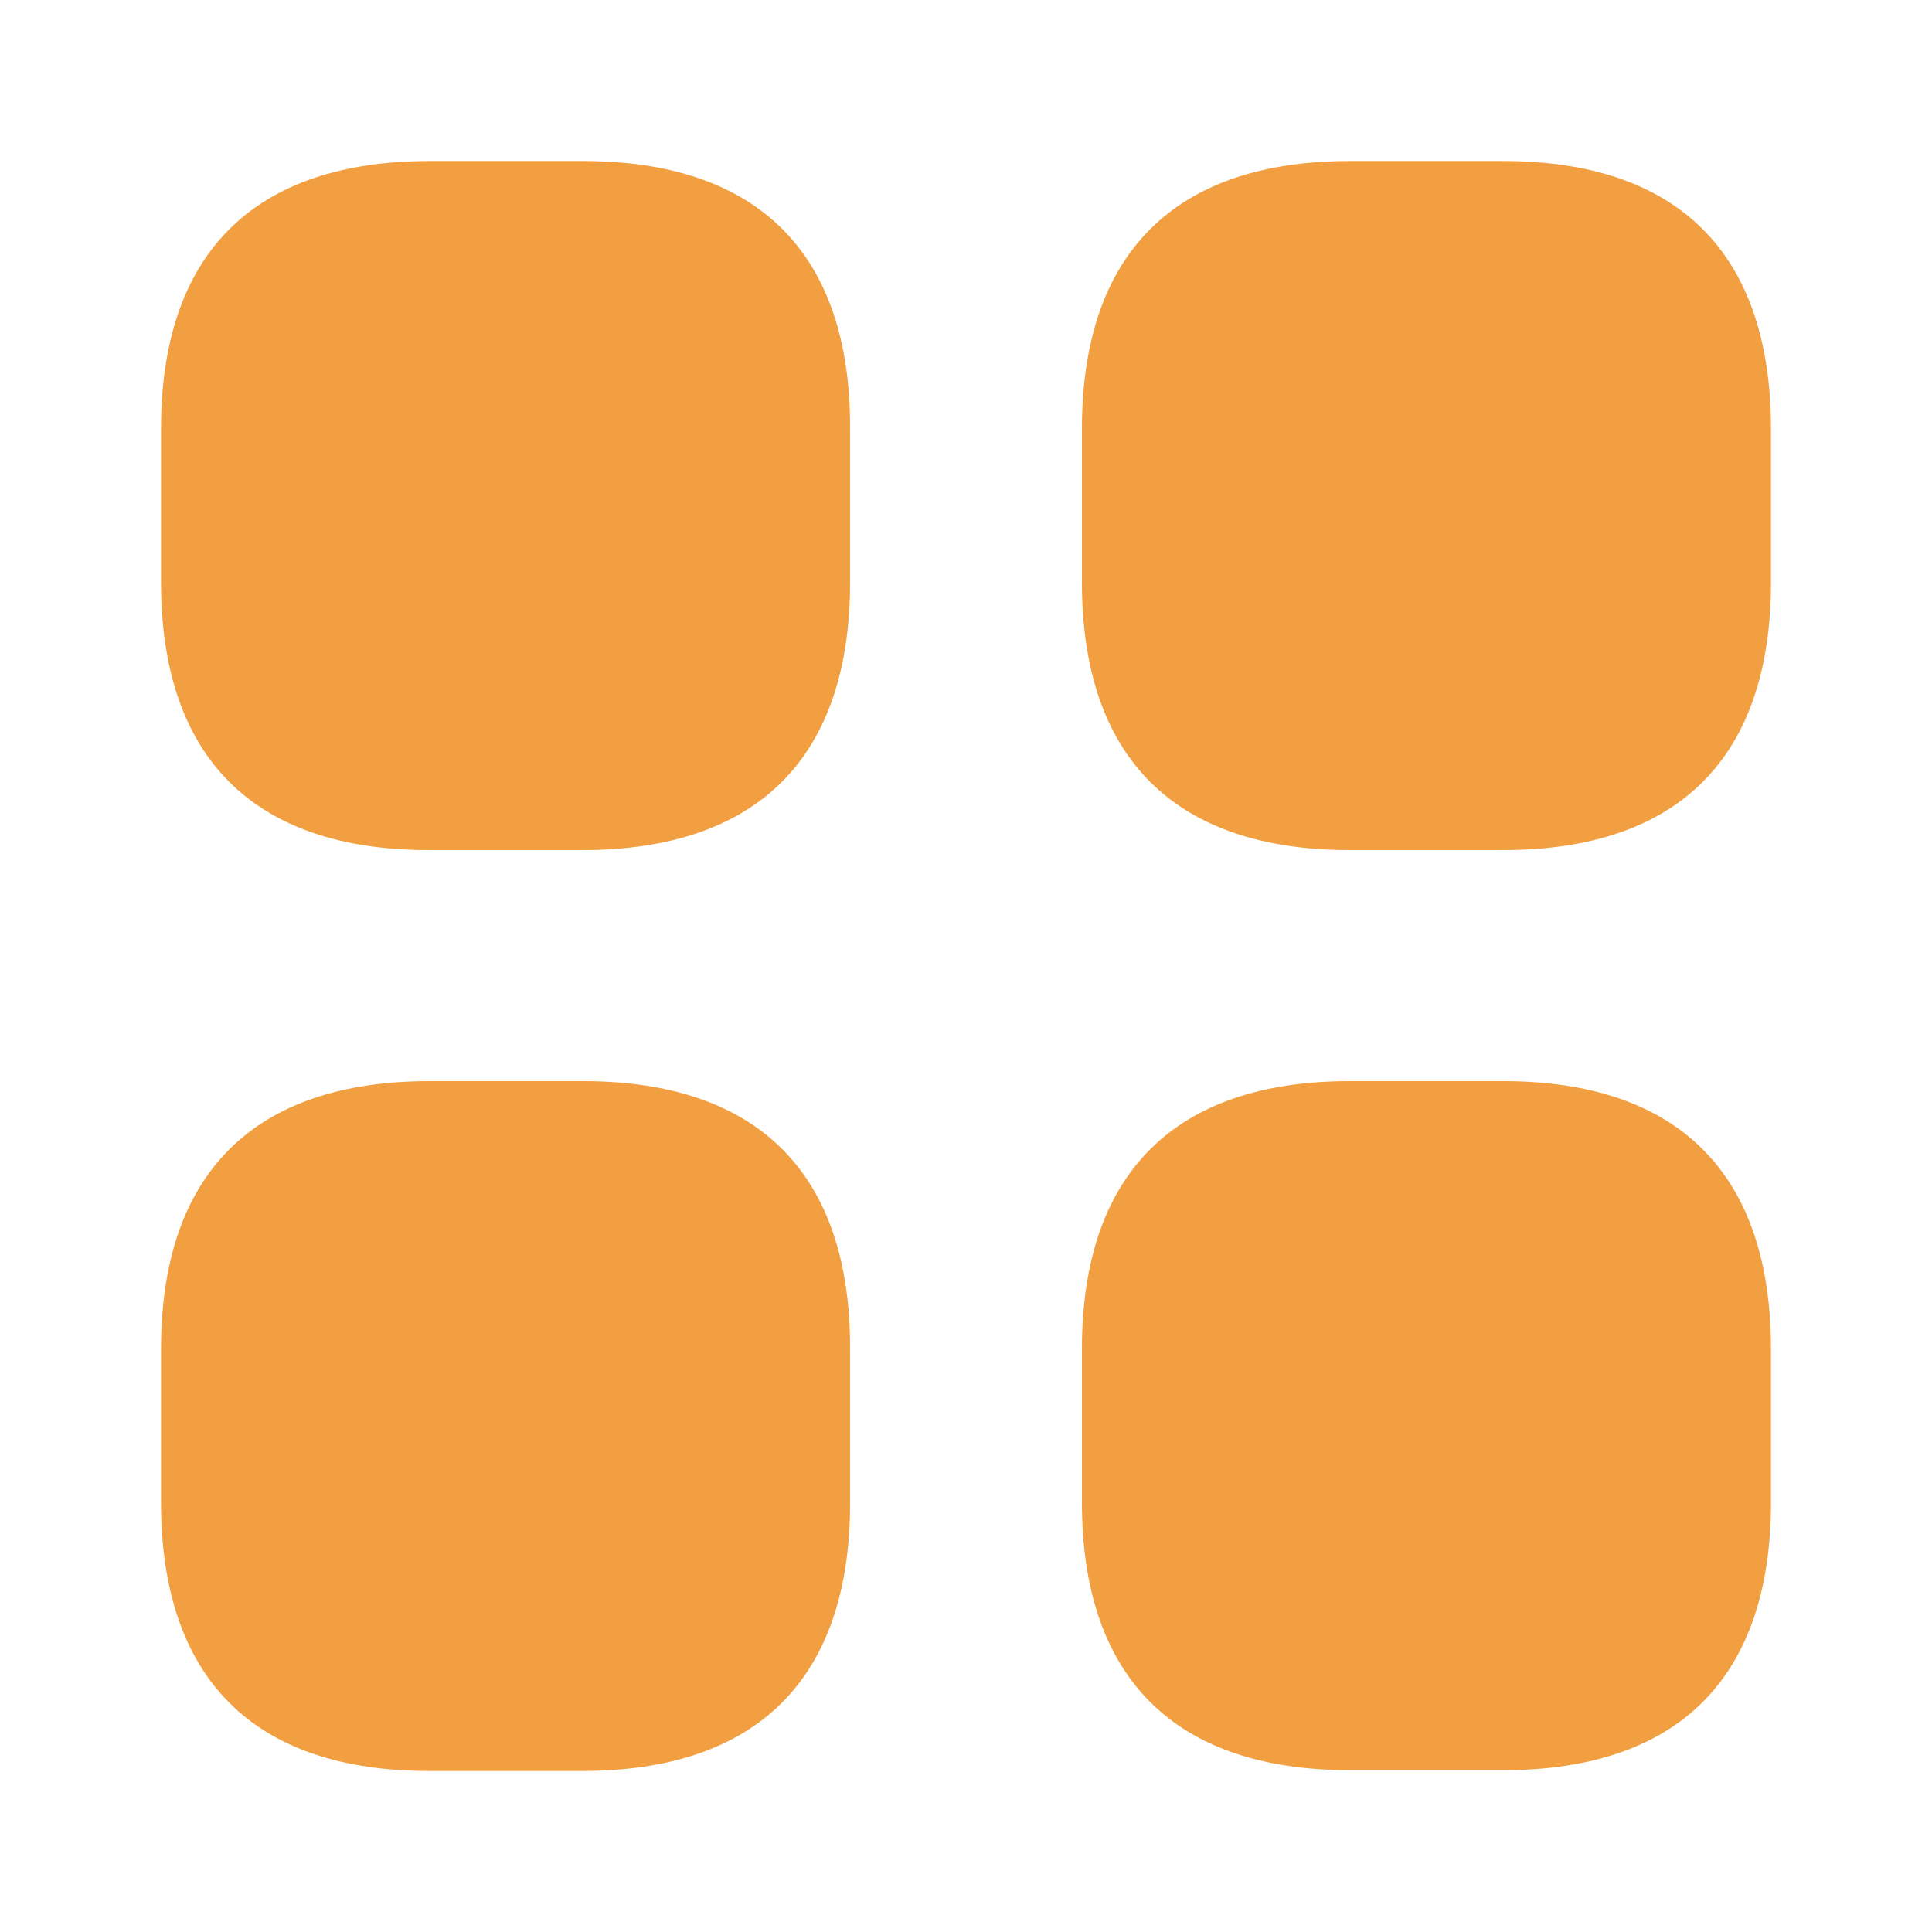
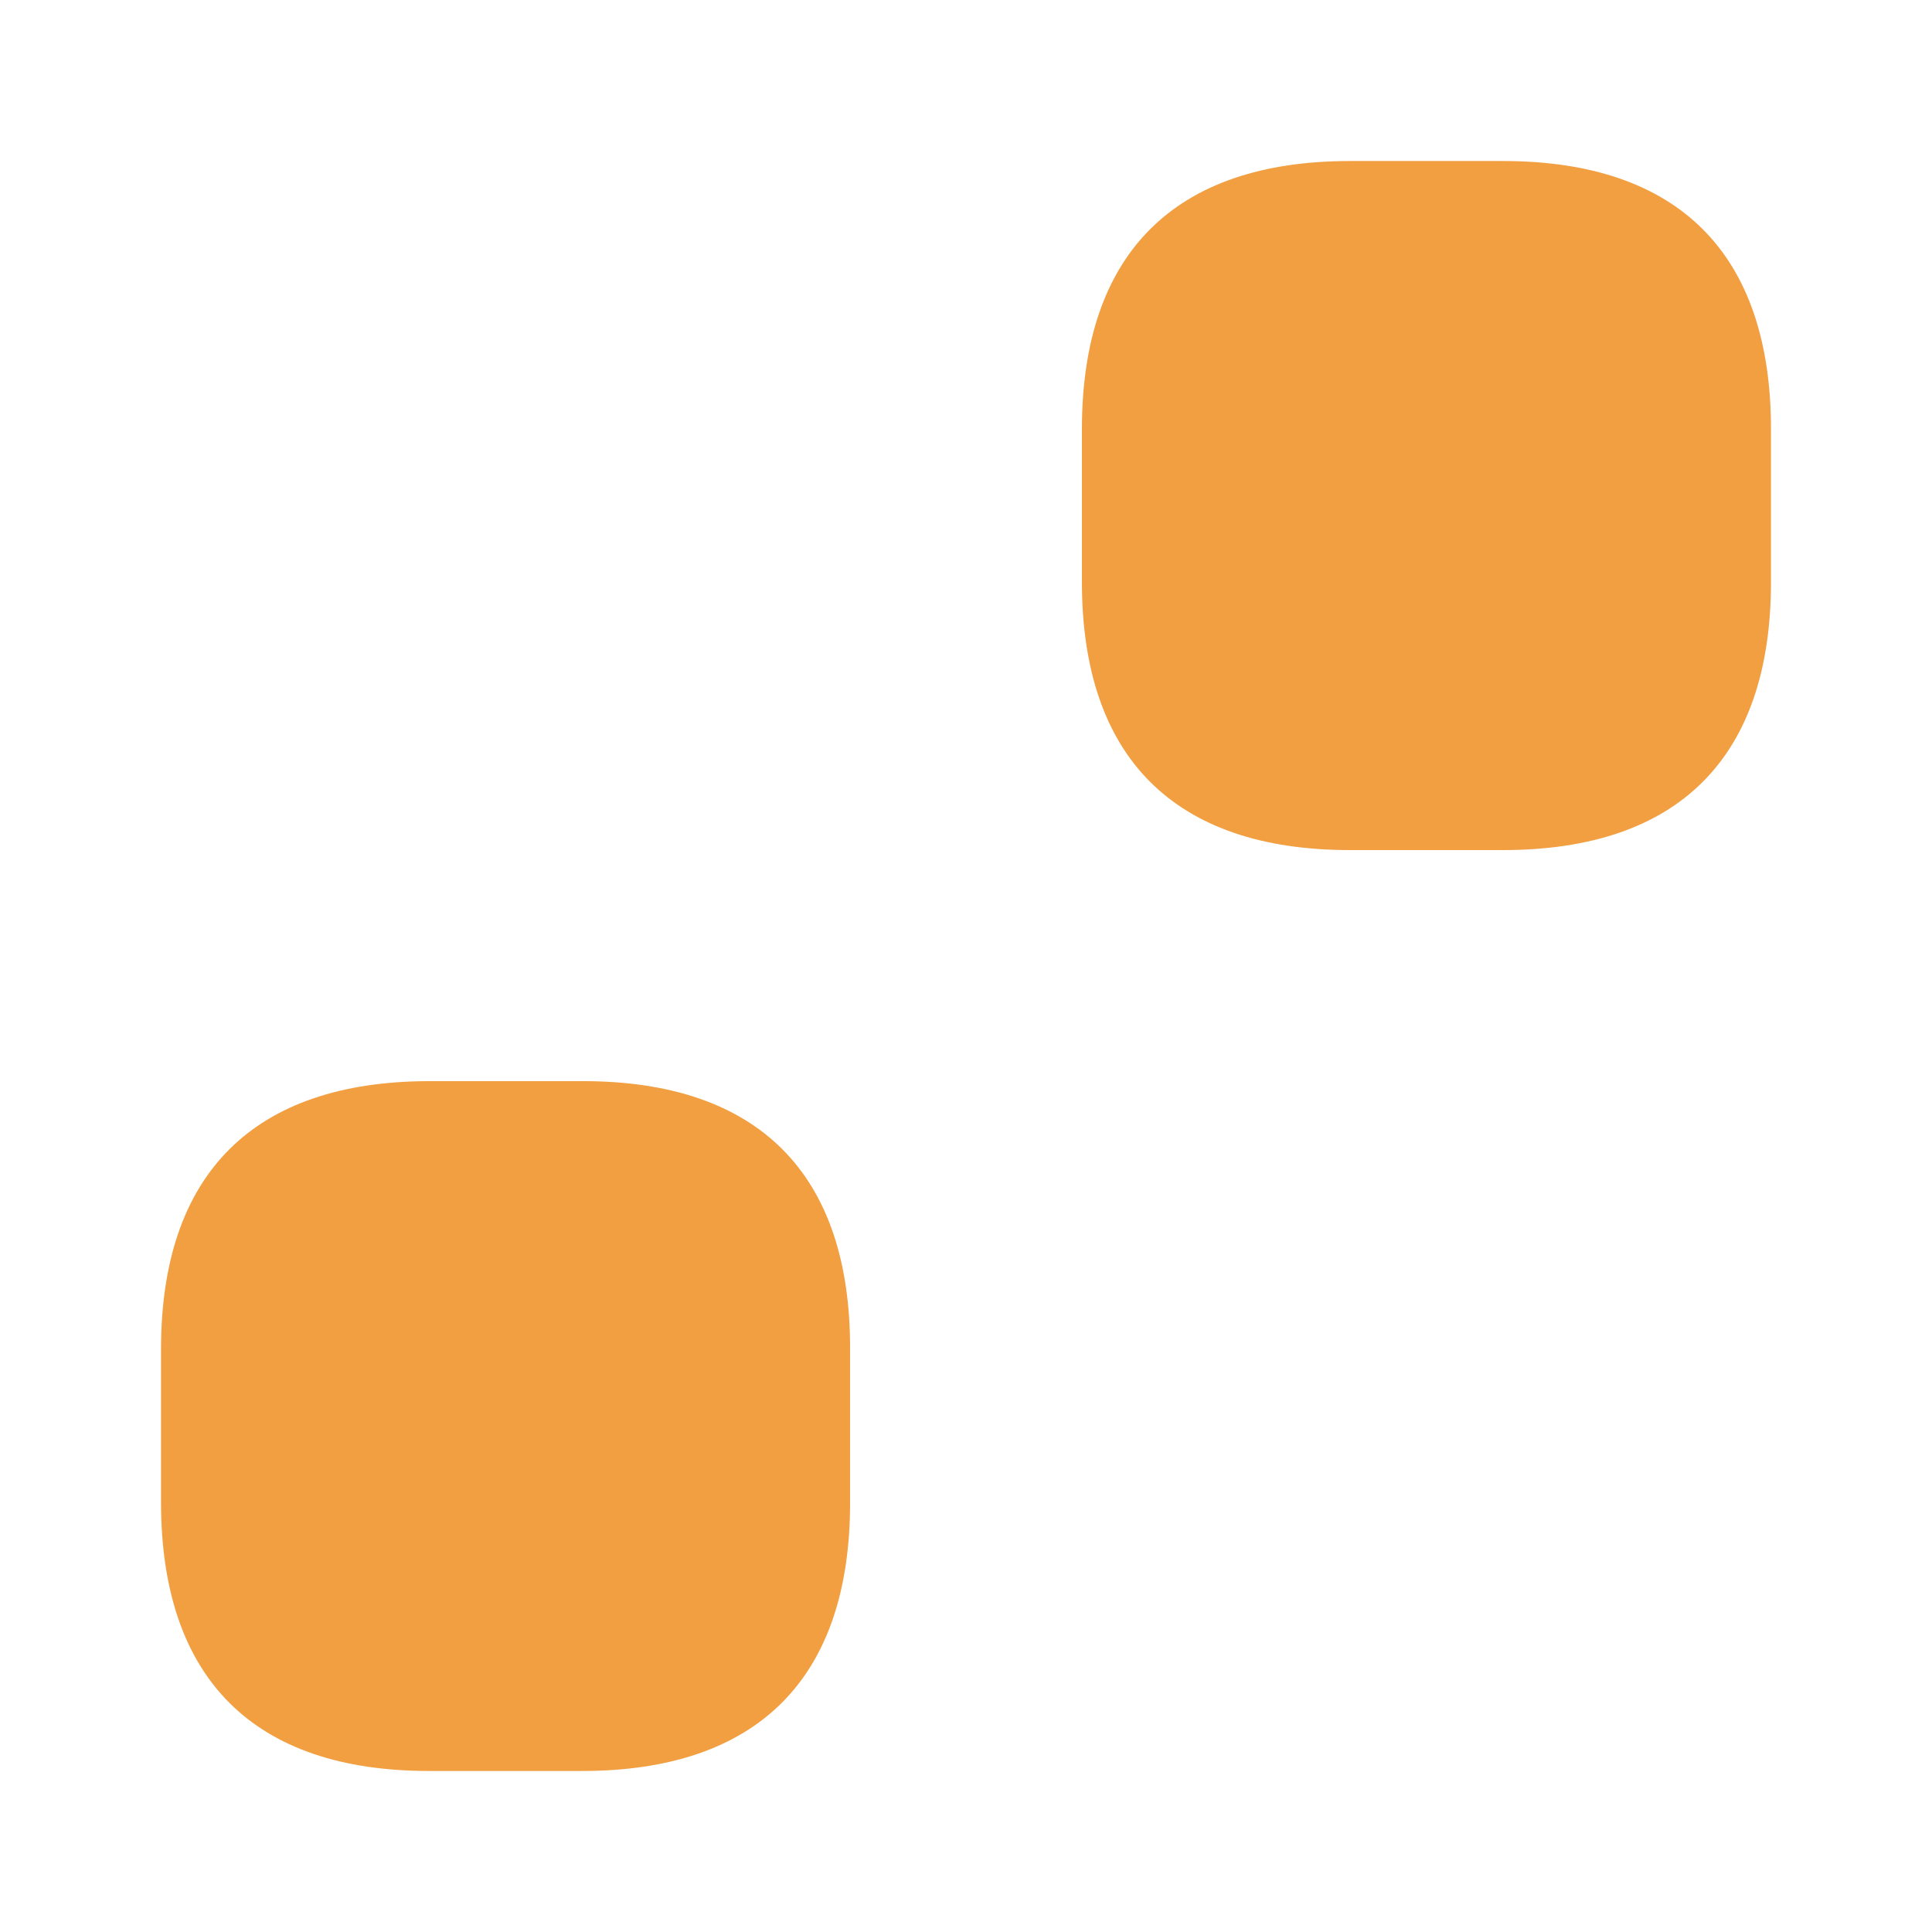
<svg xmlns="http://www.w3.org/2000/svg" width="32" height="32" viewBox="0 0 32 32" fill="none">
-   <path d="M9.653 2.667H7.12C4.2 2.667 2.667 4.2 2.667 7.107V9.64C2.667 12.547 4.2 14.08 7.107 14.08H9.64C12.547 14.08 14.08 12.547 14.08 9.64V7.107C14.093 4.2 12.56 2.667 9.653 2.667Z" fill="#F19F41" />
  <path d="M24.893 2.667H22.36C19.453 2.667 17.92 4.2 17.92 7.107V9.64C17.92 12.547 19.453 14.08 22.36 14.08H24.893C27.8 14.08 29.333 12.547 29.333 9.64V7.107C29.333 4.2 27.8 2.667 24.893 2.667Z" fill="#F19F41" />
-   <path d="M24.893 17.907H22.36C19.453 17.907 17.92 19.44 17.92 22.347V24.88C17.92 27.787 19.453 29.32 22.36 29.32H24.893C27.8 29.32 29.333 27.787 29.333 24.88V22.347C29.333 19.44 27.8 17.907 24.893 17.907Z" fill="#F19F41" />
  <path d="M9.653 17.907H7.12C4.2 17.907 2.667 19.44 2.667 22.347V24.88C2.667 27.8 4.2 29.333 7.107 29.333H9.64C12.547 29.333 14.08 27.8 14.08 24.893V22.36C14.093 19.44 12.56 17.907 9.653 17.907Z" fill="#F19F41" />
</svg>